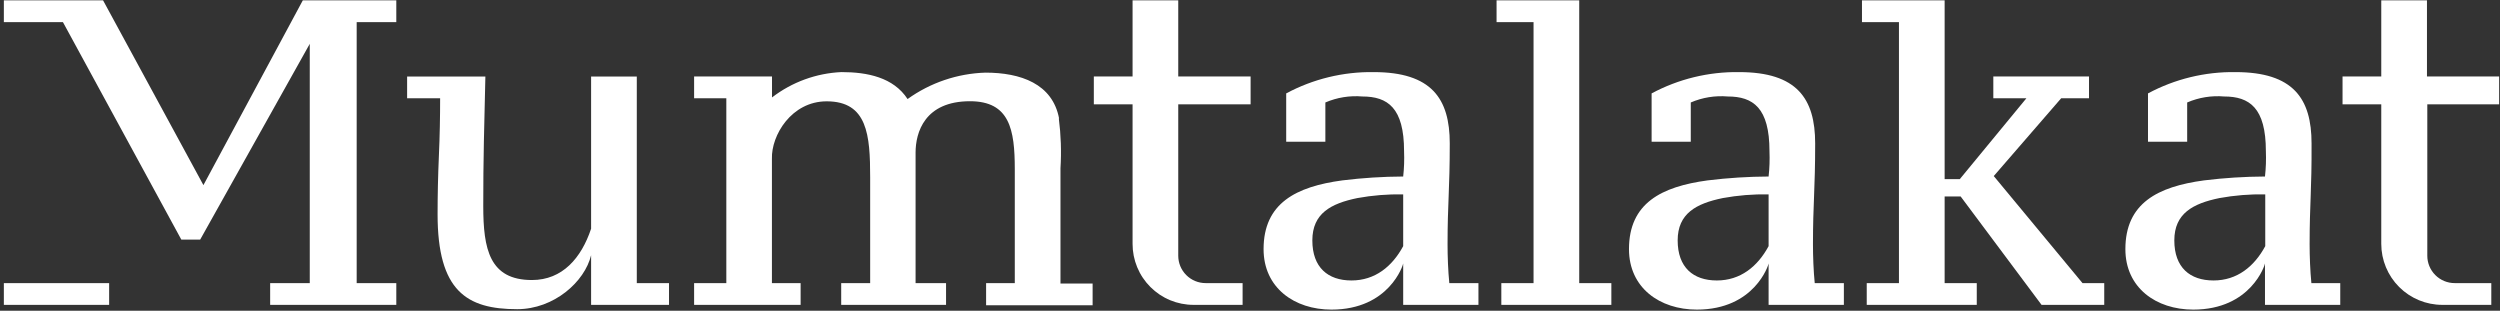
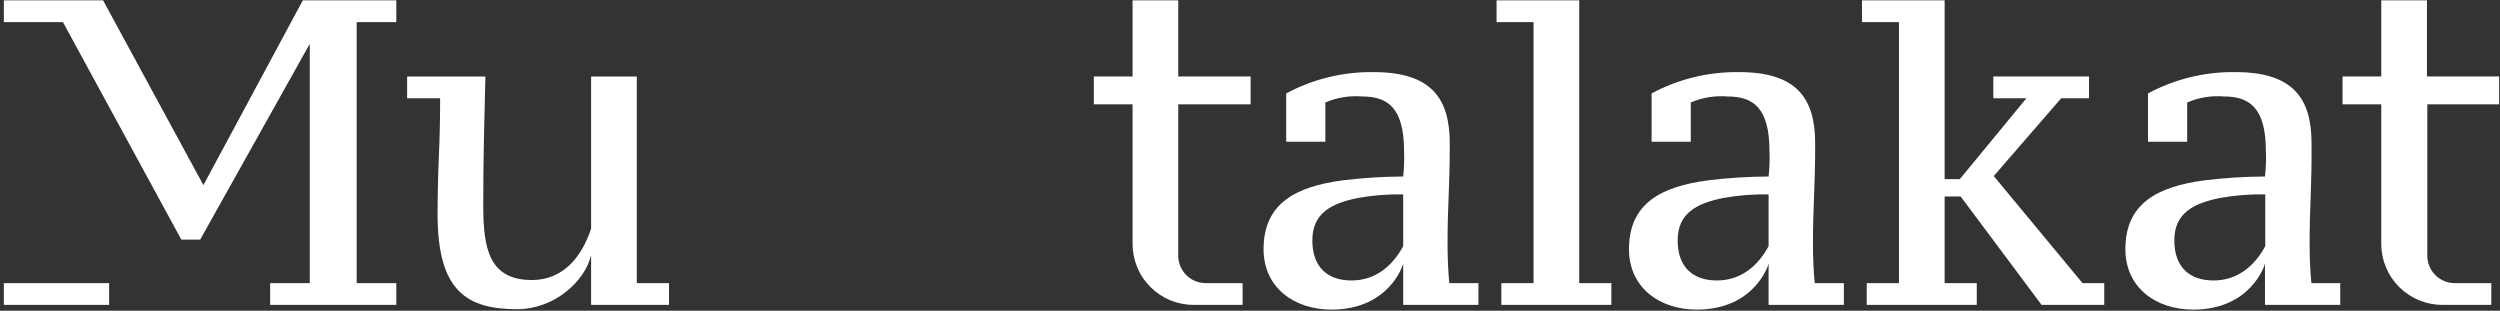
<svg xmlns="http://www.w3.org/2000/svg" width="177" height="22" viewBox="0 0 177 22" fill="none">
  <rect x="0" y="0" width="177" height="22" fill="#333333" stroke="none" />
  <g clip-path="url(#clip0)">
    <path d="M7.727 20.044H0.273V21.583H7.727V20.044Z" fill="white" />
    <path d="M28.058 1.565V0.025H21.439L14.402 13.107L7.297 0.025H0.273V1.565H4.455L12.838 16.965H14.172L21.931 3.104V20.044H19.127V21.584H28.058V20.044H25.253V1.565H28.058Z" fill="white" />
    <path d="M30.981 15.177C30.981 13.818 31.012 12.433 31.074 11.02C31.137 9.605 31.161 8.247 31.161 6.956H28.824V5.417H34.365C34.328 7.013 34.29 8.533 34.259 10.017C34.228 11.5 34.215 13.008 34.215 14.591C34.215 17.633 34.652 19.826 37.662 19.826C39.825 19.826 41.158 18.262 41.85 16.193V6.956V5.417H45.085V20.045H47.366V21.584H41.85V18.069C41.401 19.939 39.233 21.89 36.615 21.89C33.044 21.89 30.981 20.606 30.981 15.177Z" fill="white" />
    <path d="M102.487 17.302C102.487 18.137 102.524 19.172 102.611 20.044H104.674V21.584H99.346V18.654C99.346 18.742 98.367 21.92 94.266 21.92C91.642 21.92 89.461 20.375 89.461 17.638C89.461 14.379 91.767 13.213 95.039 12.771C96.468 12.595 97.906 12.503 99.346 12.497C99.412 11.901 99.432 11.301 99.408 10.702C99.408 7.629 98.243 6.831 96.454 6.831C95.56 6.755 94.66 6.9 93.836 7.255V10.035H91.063V6.613C92.966 5.592 95.098 5.073 97.258 5.105C101.346 5.105 102.643 6.975 102.643 10.153C102.643 13.438 102.487 14.391 102.487 17.302ZM95.681 19.857C97.351 19.857 98.567 18.872 99.346 17.427V13.762C98.257 13.741 97.169 13.829 96.099 14.024C94.229 14.41 92.914 15.108 92.914 17.021C92.914 18.935 94.017 19.857 95.681 19.857Z" fill="white" />
    <path d="M128.358 17.302C128.358 18.137 128.395 19.172 128.483 20.044H130.546V21.584H125.217V18.654C125.217 18.742 124.232 21.92 120.137 21.92C117.507 21.92 115.332 20.375 115.332 17.639C115.332 14.379 117.632 13.213 120.904 12.771C122.335 12.595 123.775 12.504 125.217 12.497C125.283 11.901 125.303 11.301 125.279 10.702C125.279 7.629 124.114 6.831 122.325 6.831C121.431 6.755 120.532 6.9 119.707 7.255V10.035H116.934V6.613C118.837 5.592 120.969 5.073 123.129 5.105C127.217 5.105 128.514 6.975 128.514 10.153C128.514 13.438 128.358 14.391 128.358 17.302ZM121.552 19.857C123.222 19.857 124.438 18.872 125.217 17.427V13.762C124.128 13.741 123.041 13.828 121.97 14.024C120.1 14.41 118.779 15.108 118.779 17.021C118.779 18.935 119.882 19.857 121.552 19.857Z" fill="white" />
    <path d="M163.521 17.302C163.521 18.137 163.559 19.172 163.646 20.044H165.69V21.584H160.361V18.654C160.361 18.742 159.377 21.92 155.282 21.92C152.652 21.92 150.477 20.375 150.477 17.639C150.477 14.379 152.776 13.213 156.048 12.771C157.479 12.595 158.92 12.504 160.361 12.497C160.427 11.901 160.448 11.301 160.424 10.702C160.424 7.629 159.258 6.831 157.469 6.831C156.575 6.755 155.676 6.9 154.852 7.255V10.035H152.078V6.613C153.981 5.592 156.114 5.073 158.273 5.105C162.362 5.105 163.658 6.975 163.658 10.153C163.677 13.438 163.521 14.391 163.521 17.302ZM156.715 19.857C158.386 19.857 159.601 18.872 160.38 17.427V13.762C159.292 13.741 158.204 13.828 157.133 14.024C155.263 14.41 153.942 15.108 153.942 17.021C153.942 18.935 155.045 19.857 156.715 19.857Z" fill="white" />
    <path d="M114.084 21.584H106.294V20.044H108.575V1.565H105.957V0.025H111.809V20.044H114.084V21.584Z" fill="white" />
    <path d="M141.127 5.416H147.902V6.956H145.932L141.158 12.465L147.441 20.044H148.98V21.584H144.542L138.815 13.911H137.68V20.044H139.955V21.584H132.165V20.044H134.446V1.565H131.828V0.025H137.68V12.684H138.752L143.47 6.956H141.127V5.416Z" fill="white" />
    <path d="M176.939 7.386V5.416H171.829V0.025H168.594V5.416H165.852V7.386H168.594V17.265C168.594 18.41 169.049 19.509 169.859 20.319C170.669 21.128 171.767 21.584 172.913 21.584H176.384V20.044H173.792C173.278 20.044 172.785 19.84 172.421 19.476C172.058 19.113 171.853 18.62 171.853 18.106V7.386H176.939Z" fill="white" />
    <path d="M88.543 7.386V5.416H83.42V0.025H80.186V5.416H77.443V7.386H80.186V17.265C80.185 17.831 80.296 18.393 80.512 18.917C80.728 19.441 81.046 19.917 81.447 20.318C81.847 20.719 82.323 21.038 82.847 21.255C83.37 21.472 83.932 21.584 84.499 21.584H87.976V20.044H85.359C84.844 20.044 84.352 19.84 83.988 19.476C83.624 19.113 83.42 18.62 83.42 18.106V7.386H88.543Z" fill="white" />
-     <path d="M74.964 8.383C75.115 9.552 75.155 10.733 75.082 11.91V20.075H77.357V21.614H69.816V20.044H71.847V11.973C71.847 9.168 71.48 7.167 68.675 7.167C65.466 7.167 64.823 9.38 64.823 10.801V20.044H66.98V21.583H59.557V20.044H61.608V12.565C61.608 9.567 61.421 7.174 58.529 7.174C56.036 7.174 54.602 9.579 54.652 11.237V20.044H56.684V21.583H49.143V20.044H51.424V6.956H49.143V5.416H54.658V6.899C56.074 5.81 57.791 5.183 59.576 5.104C61.408 5.104 63.259 5.478 64.256 7.012C65.866 5.855 67.784 5.204 69.766 5.142C72.259 5.142 74.521 5.927 74.983 8.389" fill="white" />
  </g>
  <defs>
    <clipPath id="clip0">
      <rect width="176.666" height="21.895" fill="white" transform="translate(0.273 0.025)" />
    </clipPath>
  </defs>
</svg>